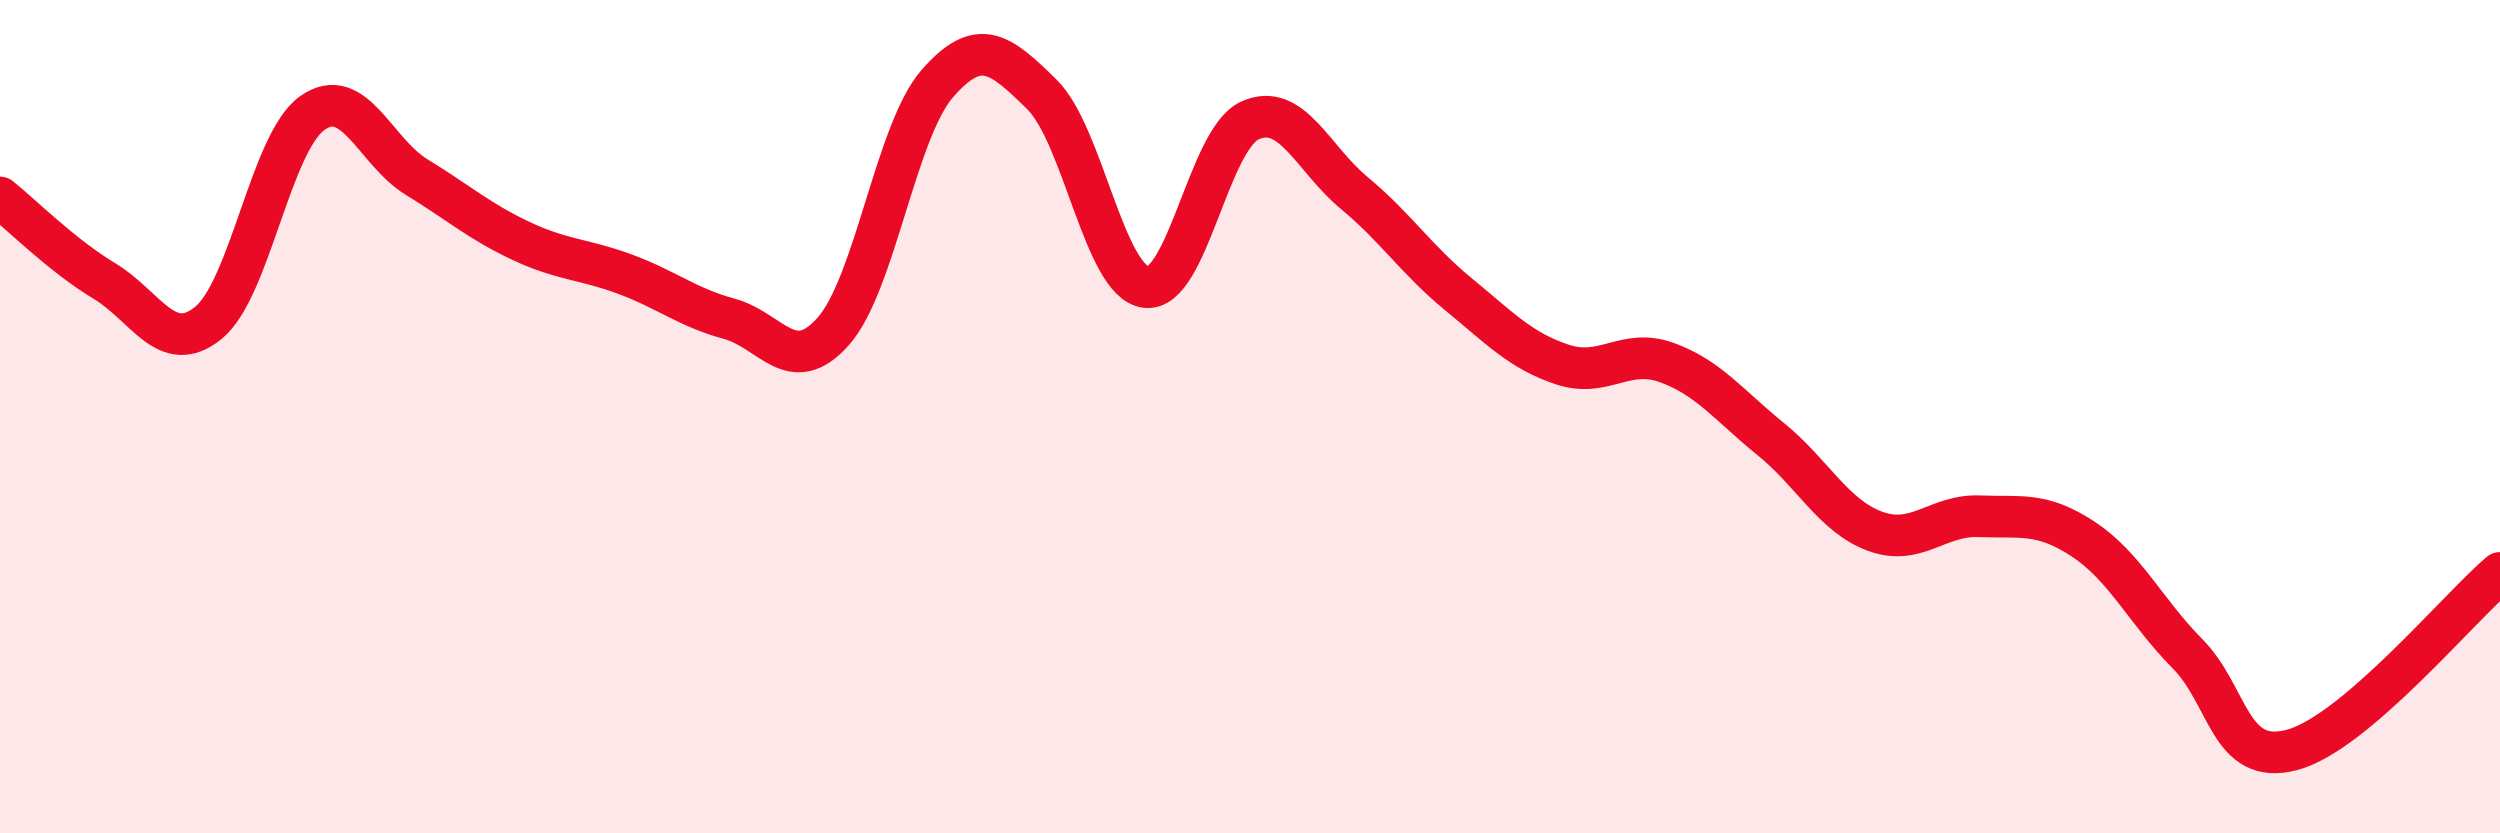
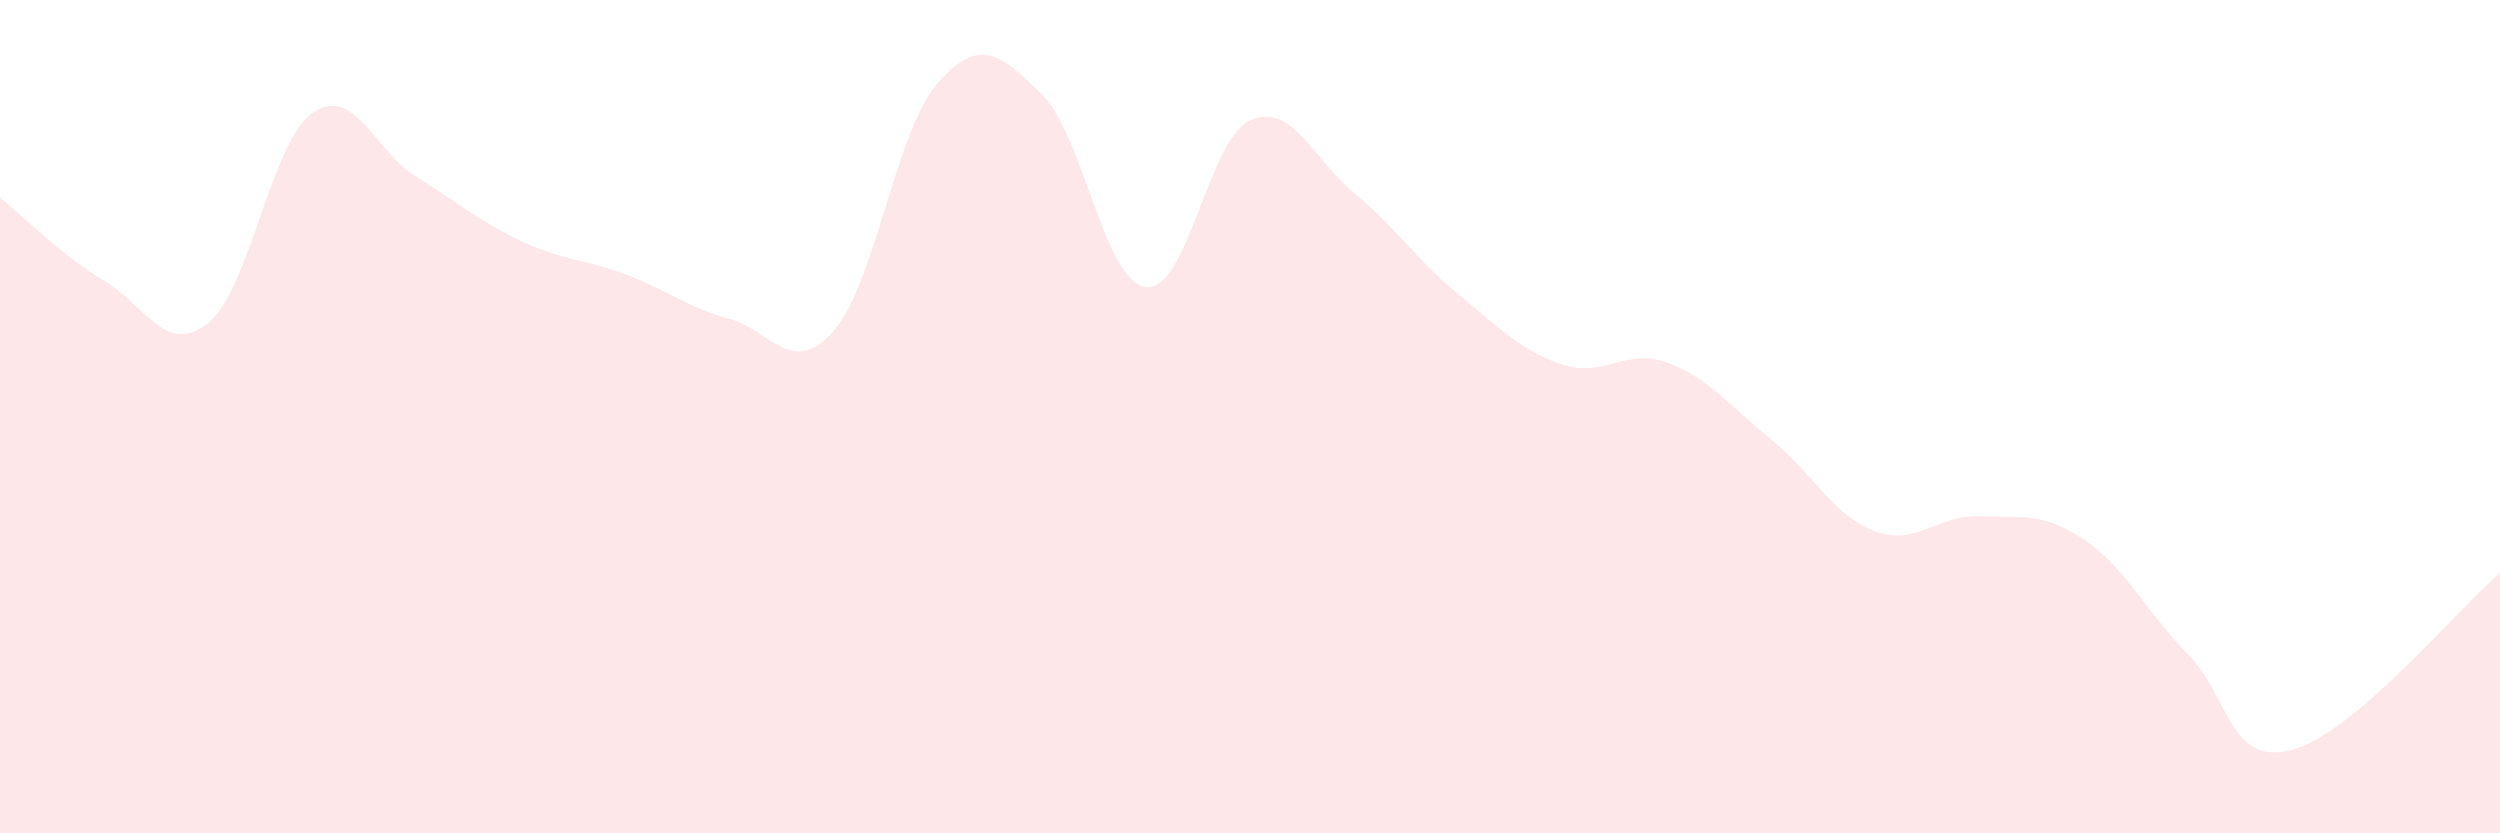
<svg xmlns="http://www.w3.org/2000/svg" width="60" height="20" viewBox="0 0 60 20">
  <path d="M 0,4.74 C 0.5,5.14 1.5,6.14 2.5,6.74 C 3.5,7.34 4,8.56 5,7.75 C 6,6.94 6.5,3.41 7.5,2.71 C 8.5,2.01 9,3.64 10,4.25 C 11,4.86 11.5,5.31 12.5,5.78 C 13.5,6.25 14,6.21 15,6.58 C 16,6.95 16.5,7.38 17.5,7.65 C 18.5,7.92 19,9.08 20,7.95 C 21,6.82 21.5,3.14 22.5,2 C 23.5,0.86 24,1.28 25,2.26 C 26,3.24 26.5,6.76 27.5,6.89 C 28.5,7.02 29,3.34 30,2.89 C 31,2.44 31.5,3.8 32.5,4.63 C 33.5,5.46 34,6.24 35,7.06 C 36,7.88 36.5,8.42 37.5,8.75 C 38.5,9.08 39,8.34 40,8.7 C 41,9.06 41.5,9.73 42.5,10.54 C 43.5,11.35 44,12.38 45,12.75 C 46,13.12 46.5,12.35 47.5,12.39 C 48.5,12.43 49,12.28 50,12.94 C 51,13.6 51.5,14.68 52.5,15.69 C 53.5,16.7 53.5,18.39 55,18 C 56.5,17.61 59,14.6 60,13.75L60 20L0 20Z" fill="#EB0A25" opacity="0.1" stroke-linecap="round" stroke-linejoin="round" />
-   <path d="M 0,4.74 C 0.5,5.14 1.5,6.14 2.5,6.74 C 3.5,7.34 4,8.56 5,7.75 C 6,6.94 6.5,3.41 7.5,2.71 C 8.5,2.01 9,3.64 10,4.25 C 11,4.86 11.5,5.31 12.5,5.78 C 13.5,6.25 14,6.21 15,6.58 C 16,6.95 16.5,7.38 17.5,7.65 C 18.5,7.92 19,9.08 20,7.95 C 21,6.82 21.5,3.14 22.5,2 C 23.5,0.86 24,1.28 25,2.26 C 26,3.24 26.5,6.76 27.5,6.89 C 28.5,7.02 29,3.34 30,2.89 C 31,2.44 31.5,3.8 32.5,4.63 C 33.5,5.46 34,6.24 35,7.06 C 36,7.88 36.5,8.42 37.5,8.75 C 38.5,9.08 39,8.34 40,8.7 C 41,9.06 41.5,9.73 42.5,10.54 C 43.5,11.35 44,12.38 45,12.75 C 46,13.12 46.5,12.35 47.5,12.39 C 48.5,12.43 49,12.28 50,12.94 C 51,13.6 51.5,14.68 52.5,15.69 C 53.5,16.7 53.5,18.39 55,18 C 56.5,17.61 59,14.6 60,13.75" stroke="#EB0A25" stroke-width="1" fill="none" stroke-linecap="round" stroke-linejoin="round" />
</svg>